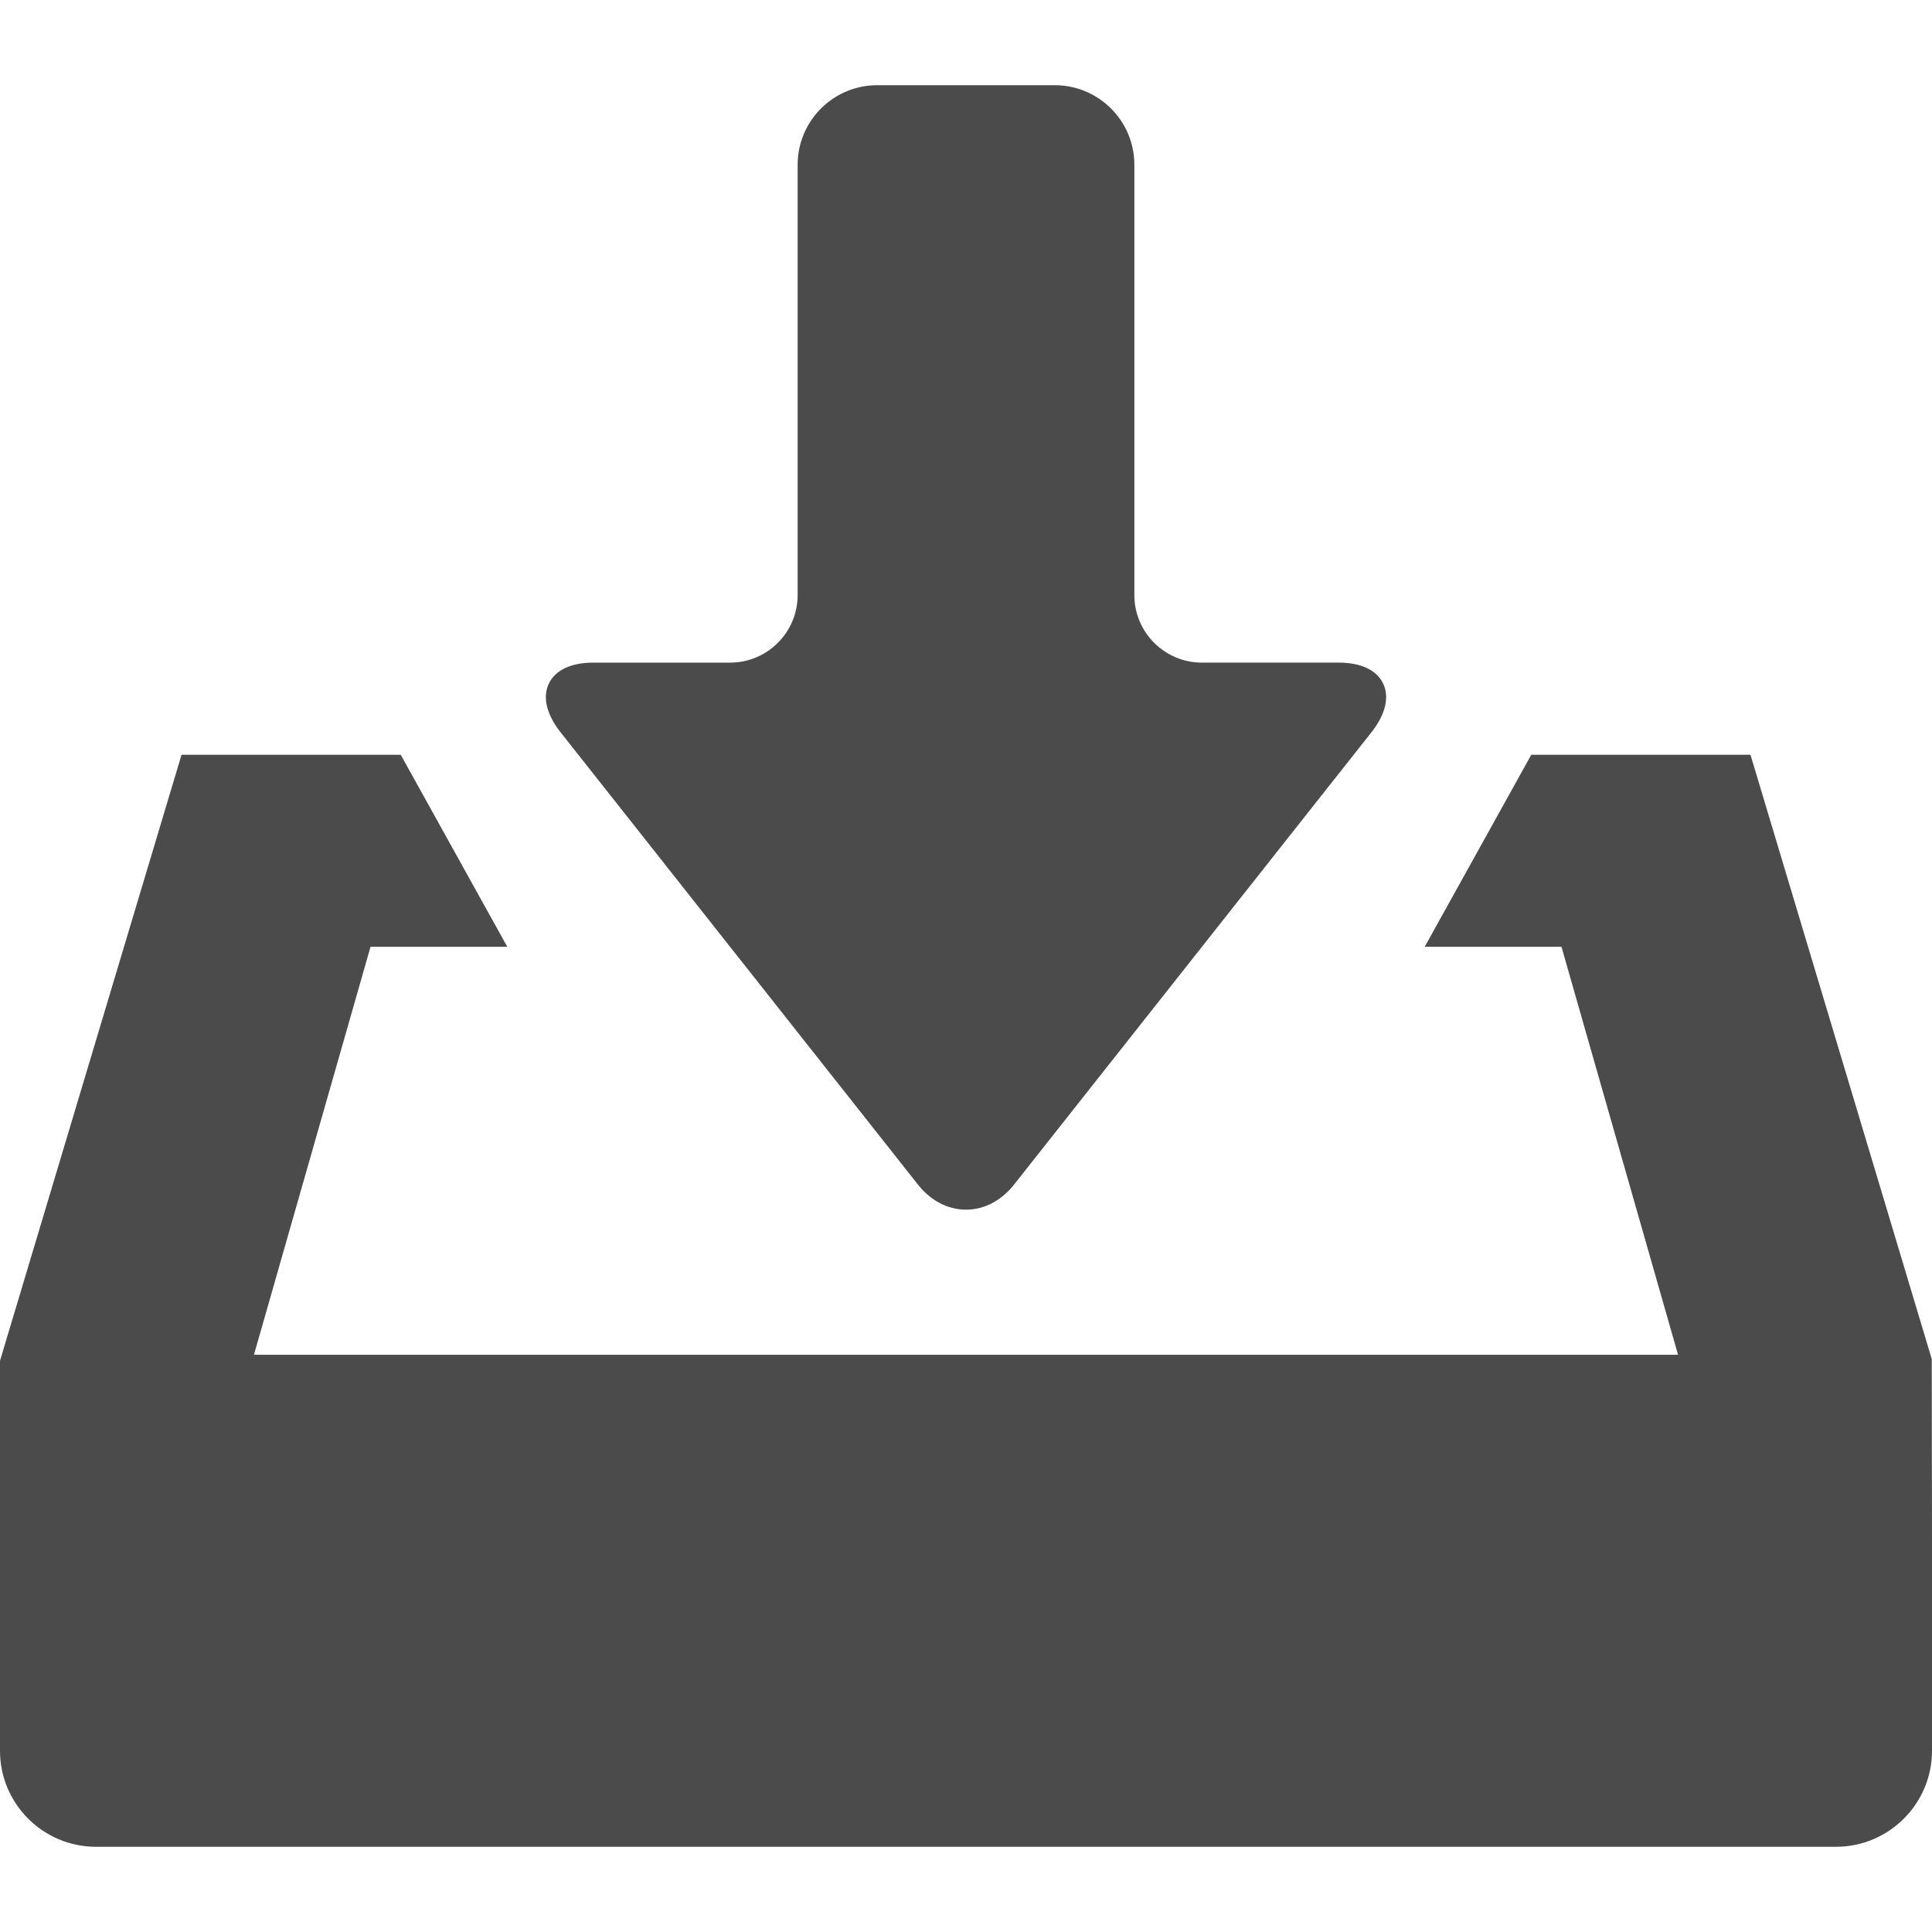
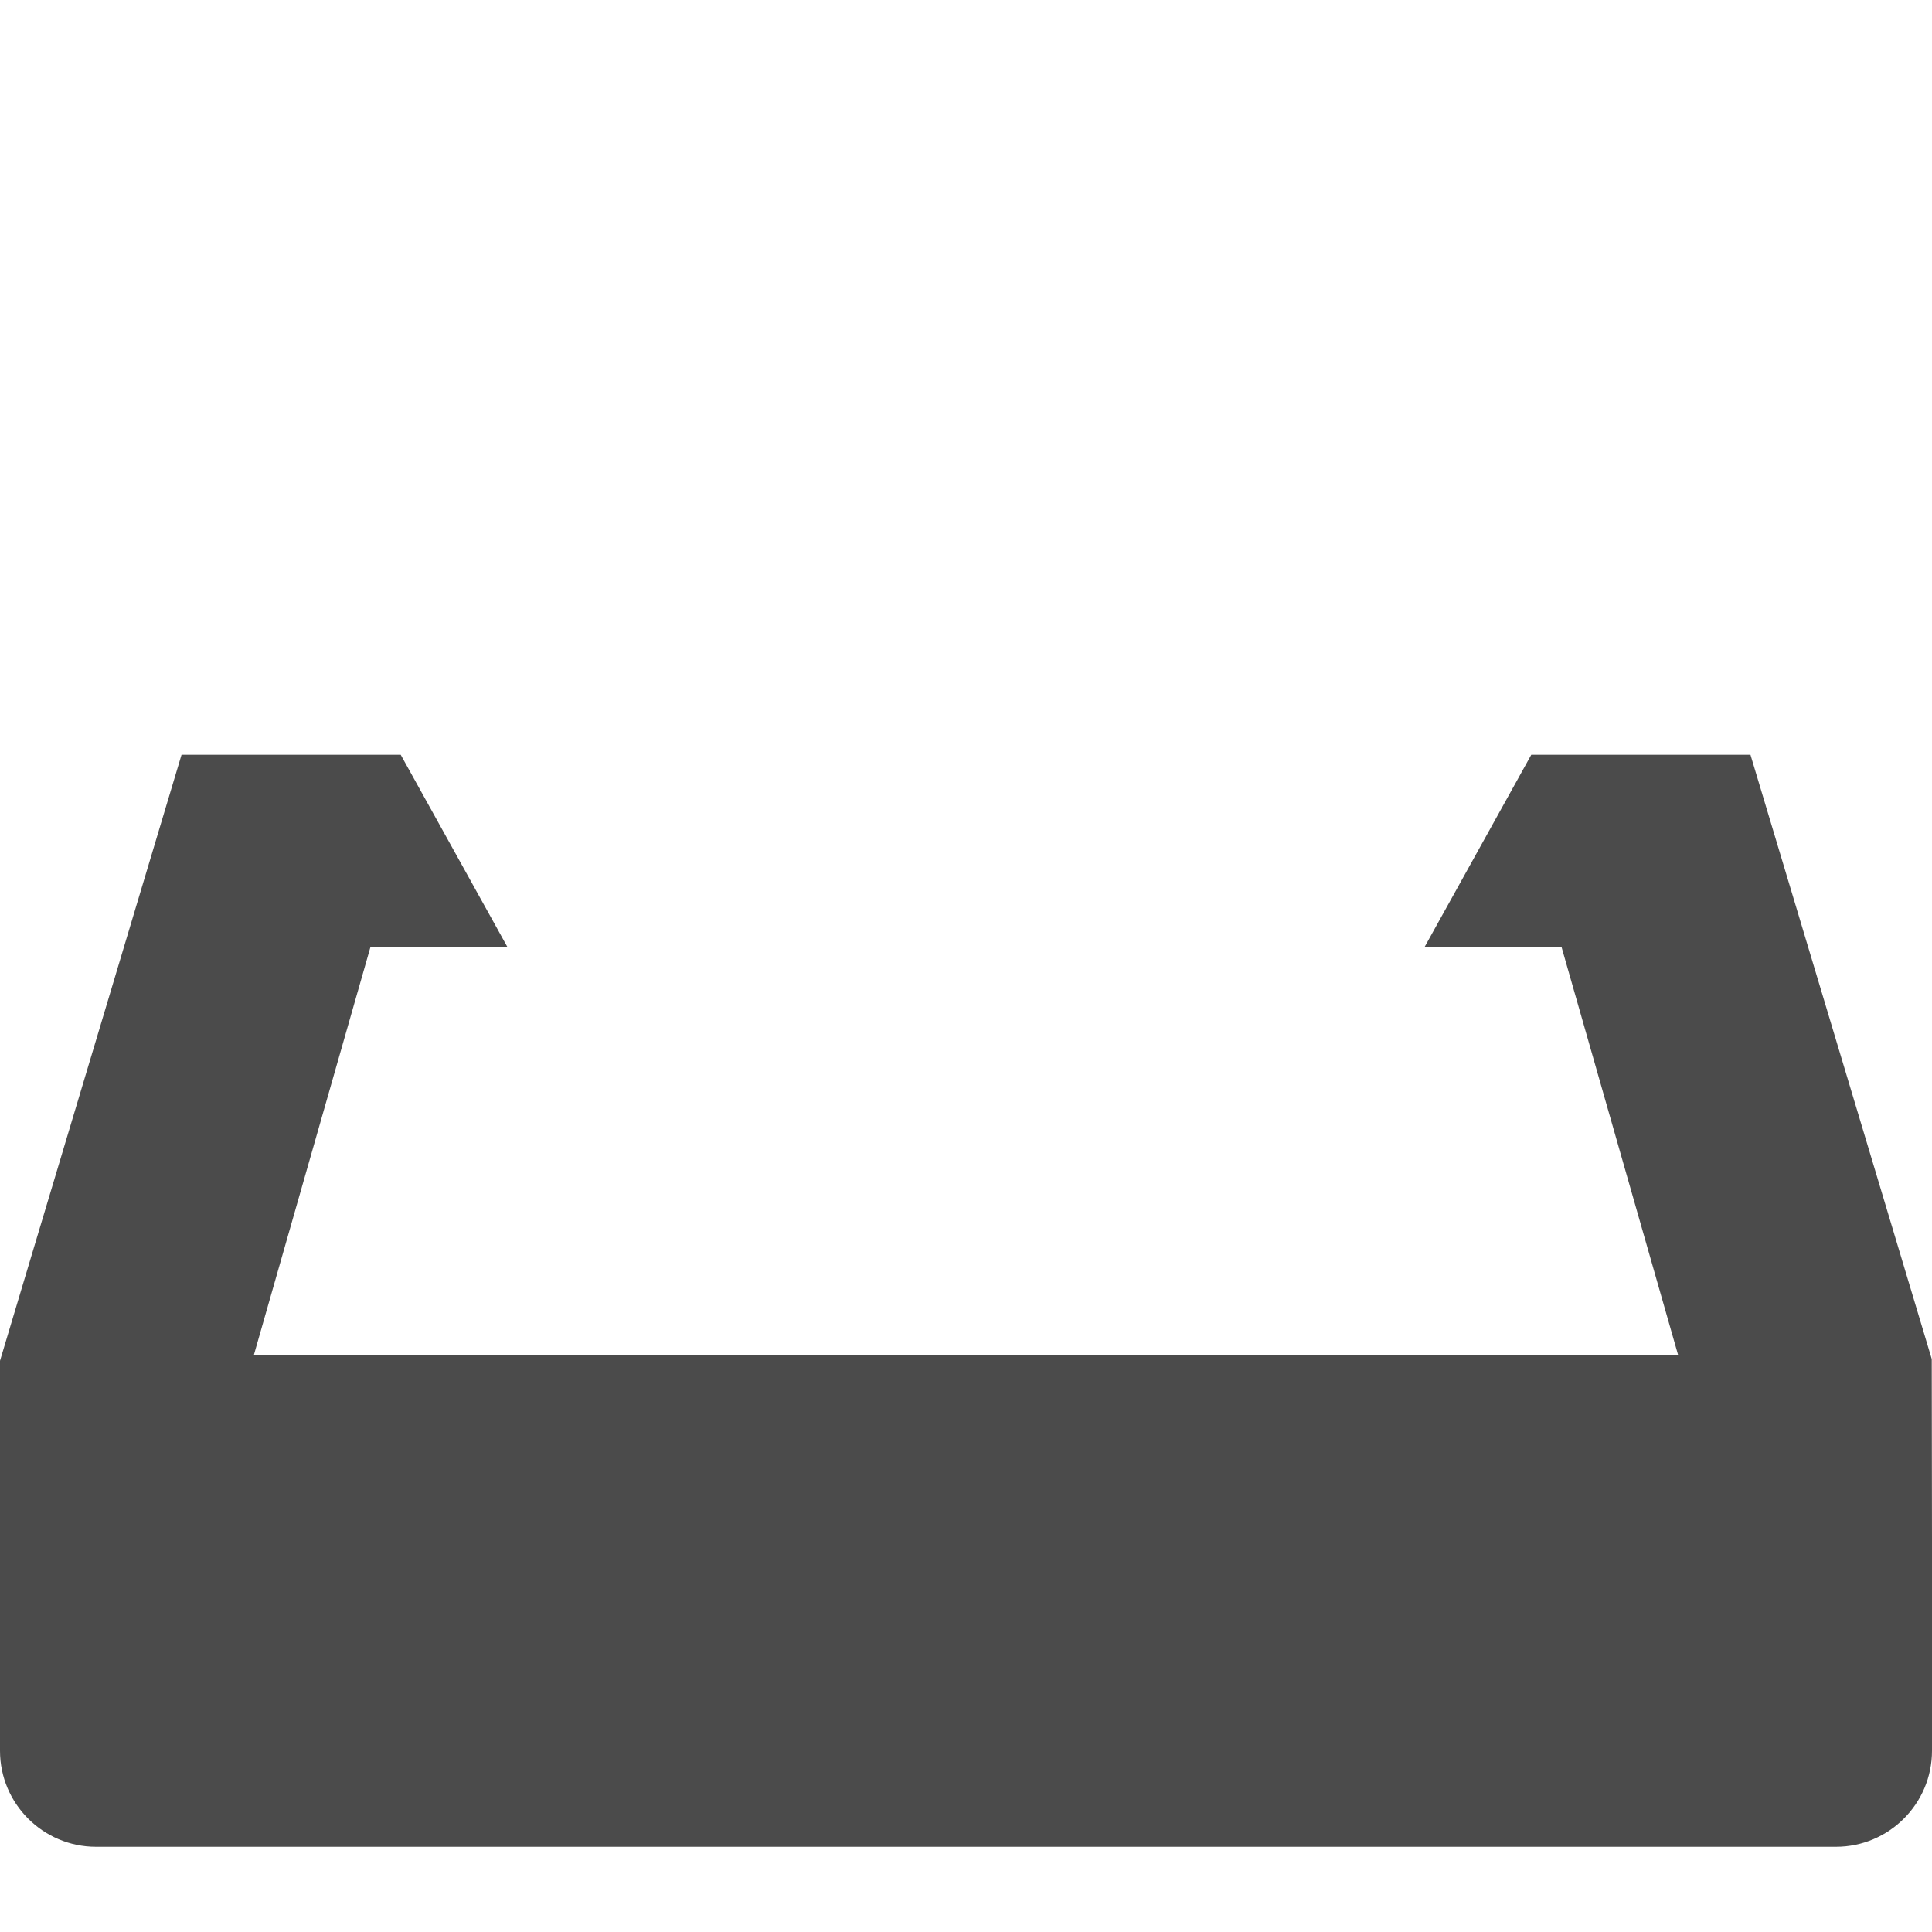
<svg xmlns="http://www.w3.org/2000/svg" x="0px" y="0px" viewBox="0 0 512 512" style="width: 80px; height: 80px;">
  <g>
-     <path fill="#4B4B4B" d="M242.956,313.537c3.442,4.534,8.073,7.034,13.044,7.034c4.971,0,9.602-2.5,13.024-7.011l94.723-119.88c3.517-4.639,4.493-9.126,2.75-12.636c-1.743-3.51-5.906-5.443-11.726-5.443h-36.26c-9.866,0-17.894-8.024-17.894-17.892V43.661c0-11.623-9.452-21.079-21.073-21.079h-47.087c-11.621,0-21.073,9.456-21.073,21.079V157.71c0,9.868-8.028,17.892-17.896,17.892h-36.26c-5.817,0-9.98,1.933-11.724,5.443c-1.743,3.509-0.767,7.997,2.77,12.659L242.956,313.537z" />
    <path fill="#4B4B4B" d="M511.934,360.164l-48.042-160.14h-58.09l-28.242,50.885h36.246L444.7,359.03H67.3l30.893-108.121h36.246l-28.242-50.885h-58.09L0,360.622v103.354c0,14.03,11.413,25.442,25.441,25.442h461.118c14.028,0,25.441-11.413,25.441-25.442v-55.652L511.934,360.164z" />
  </g>
</svg>